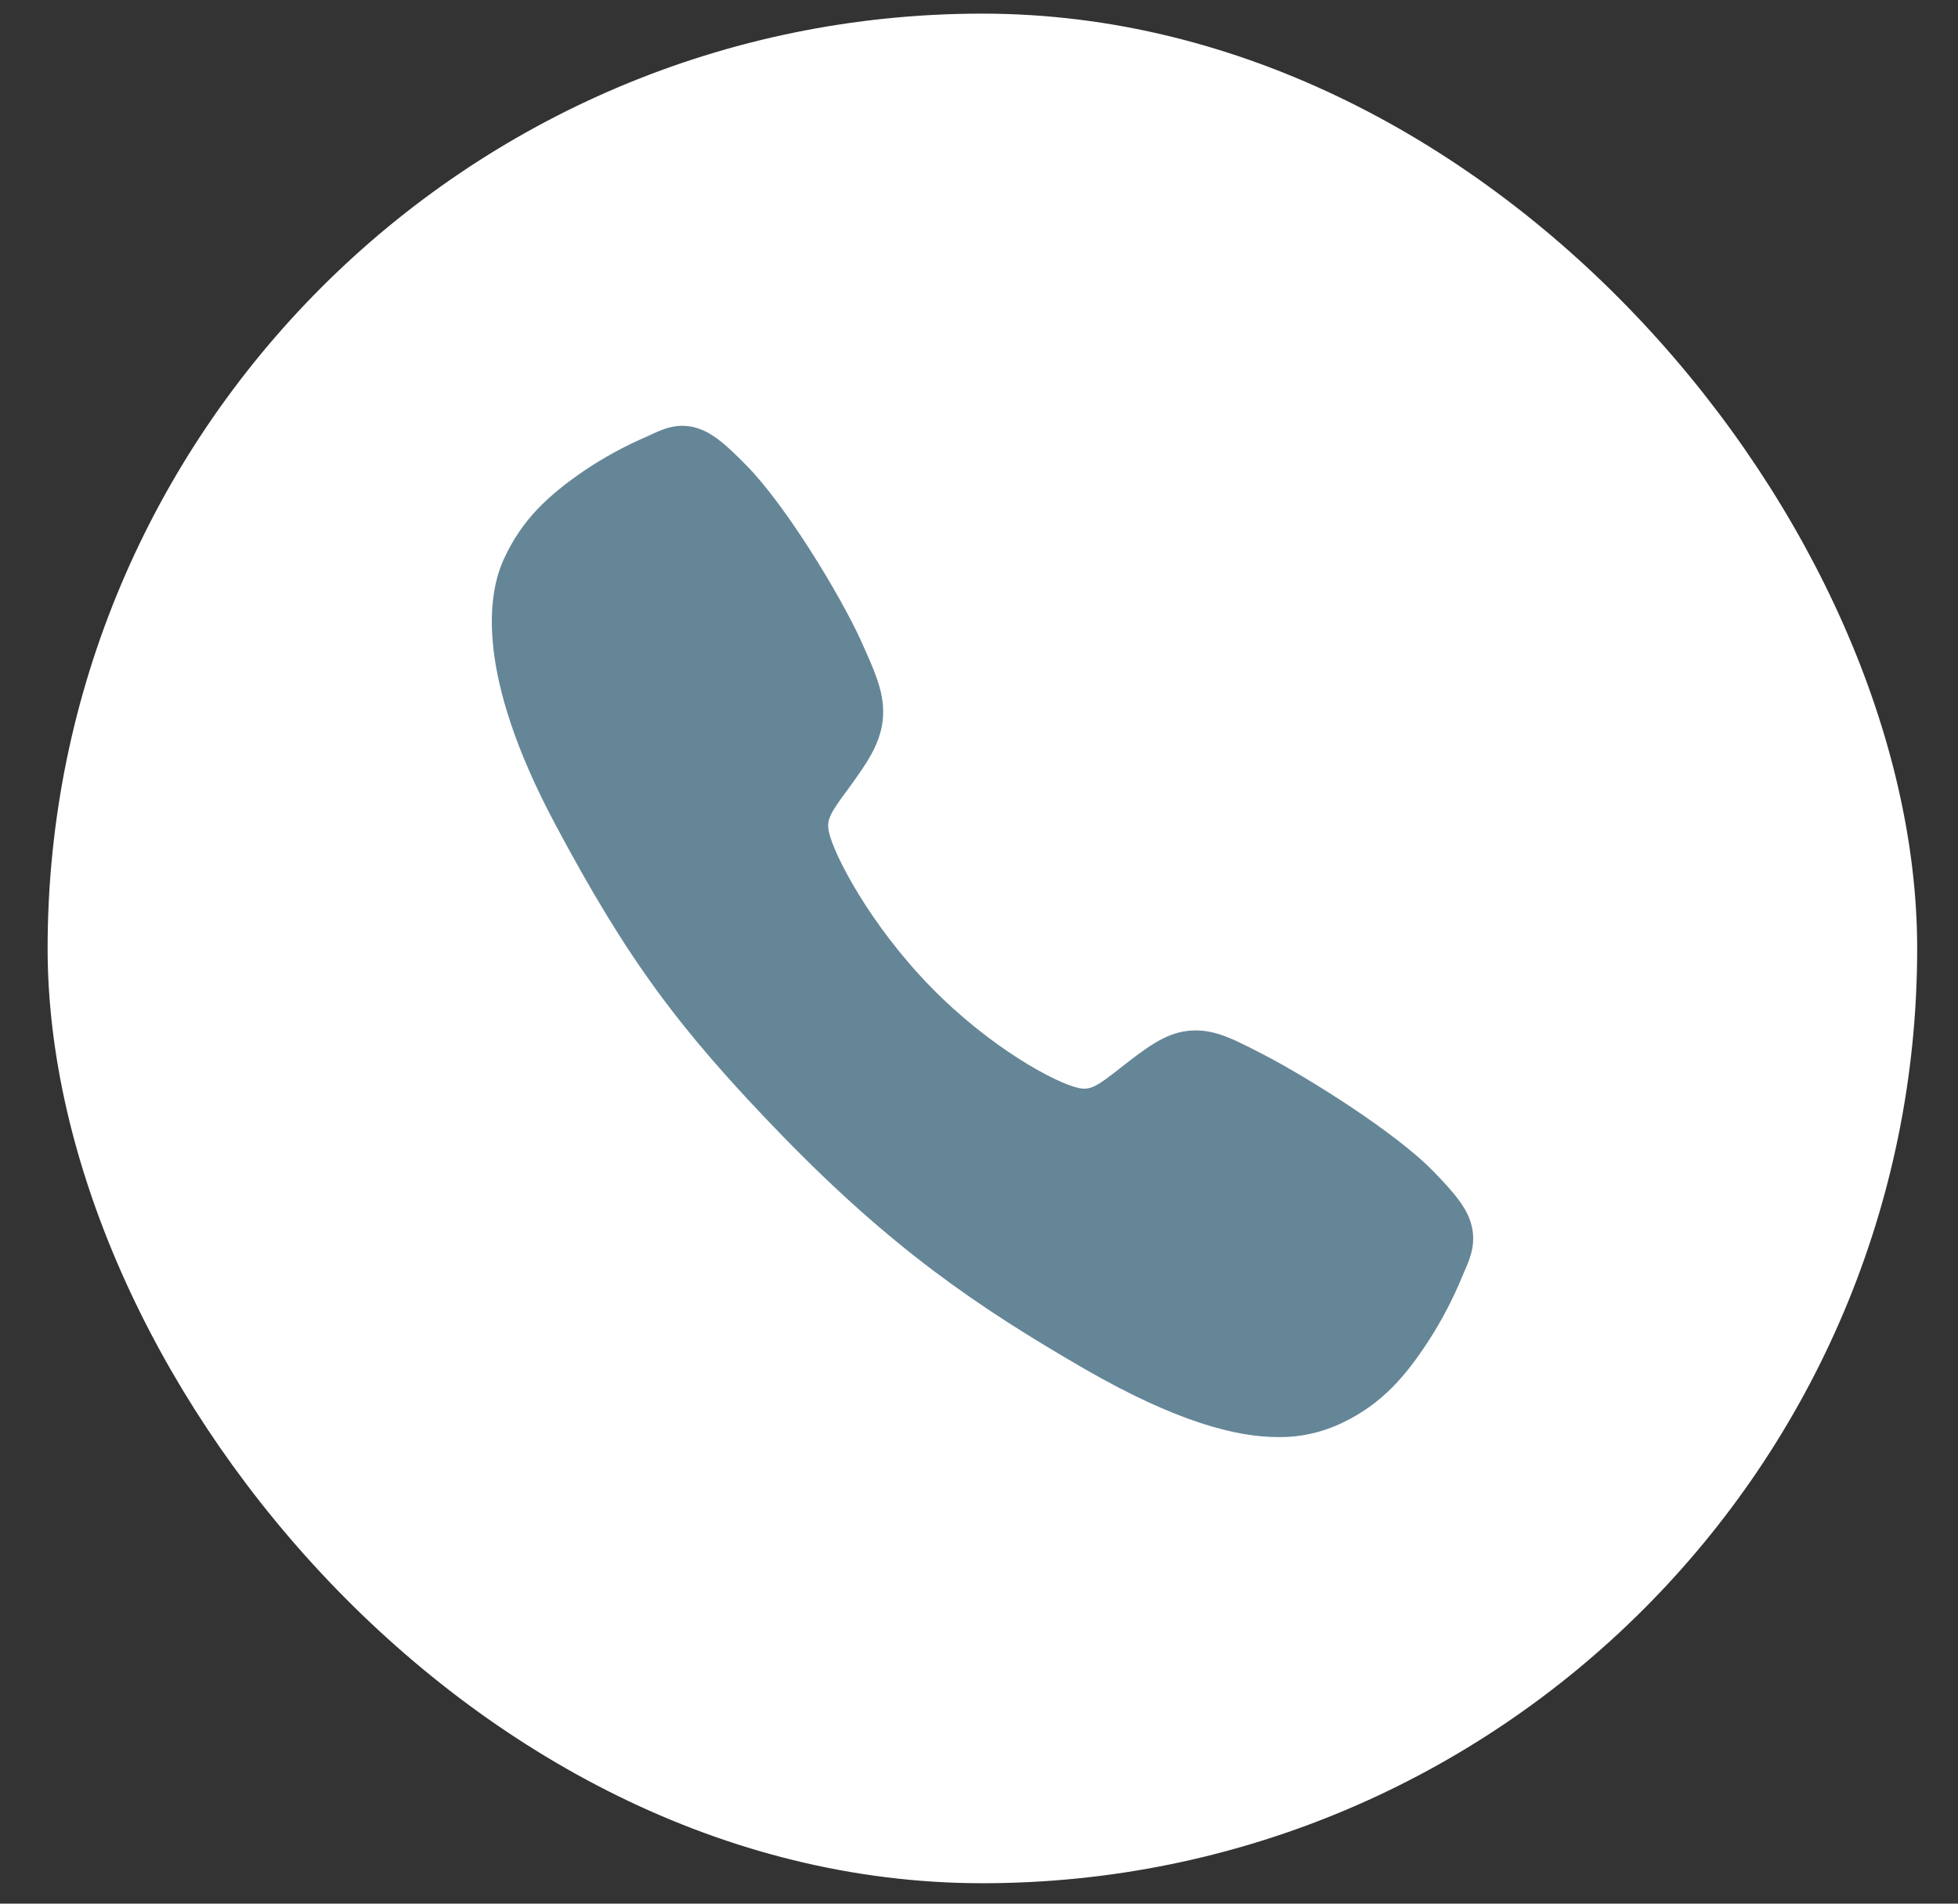
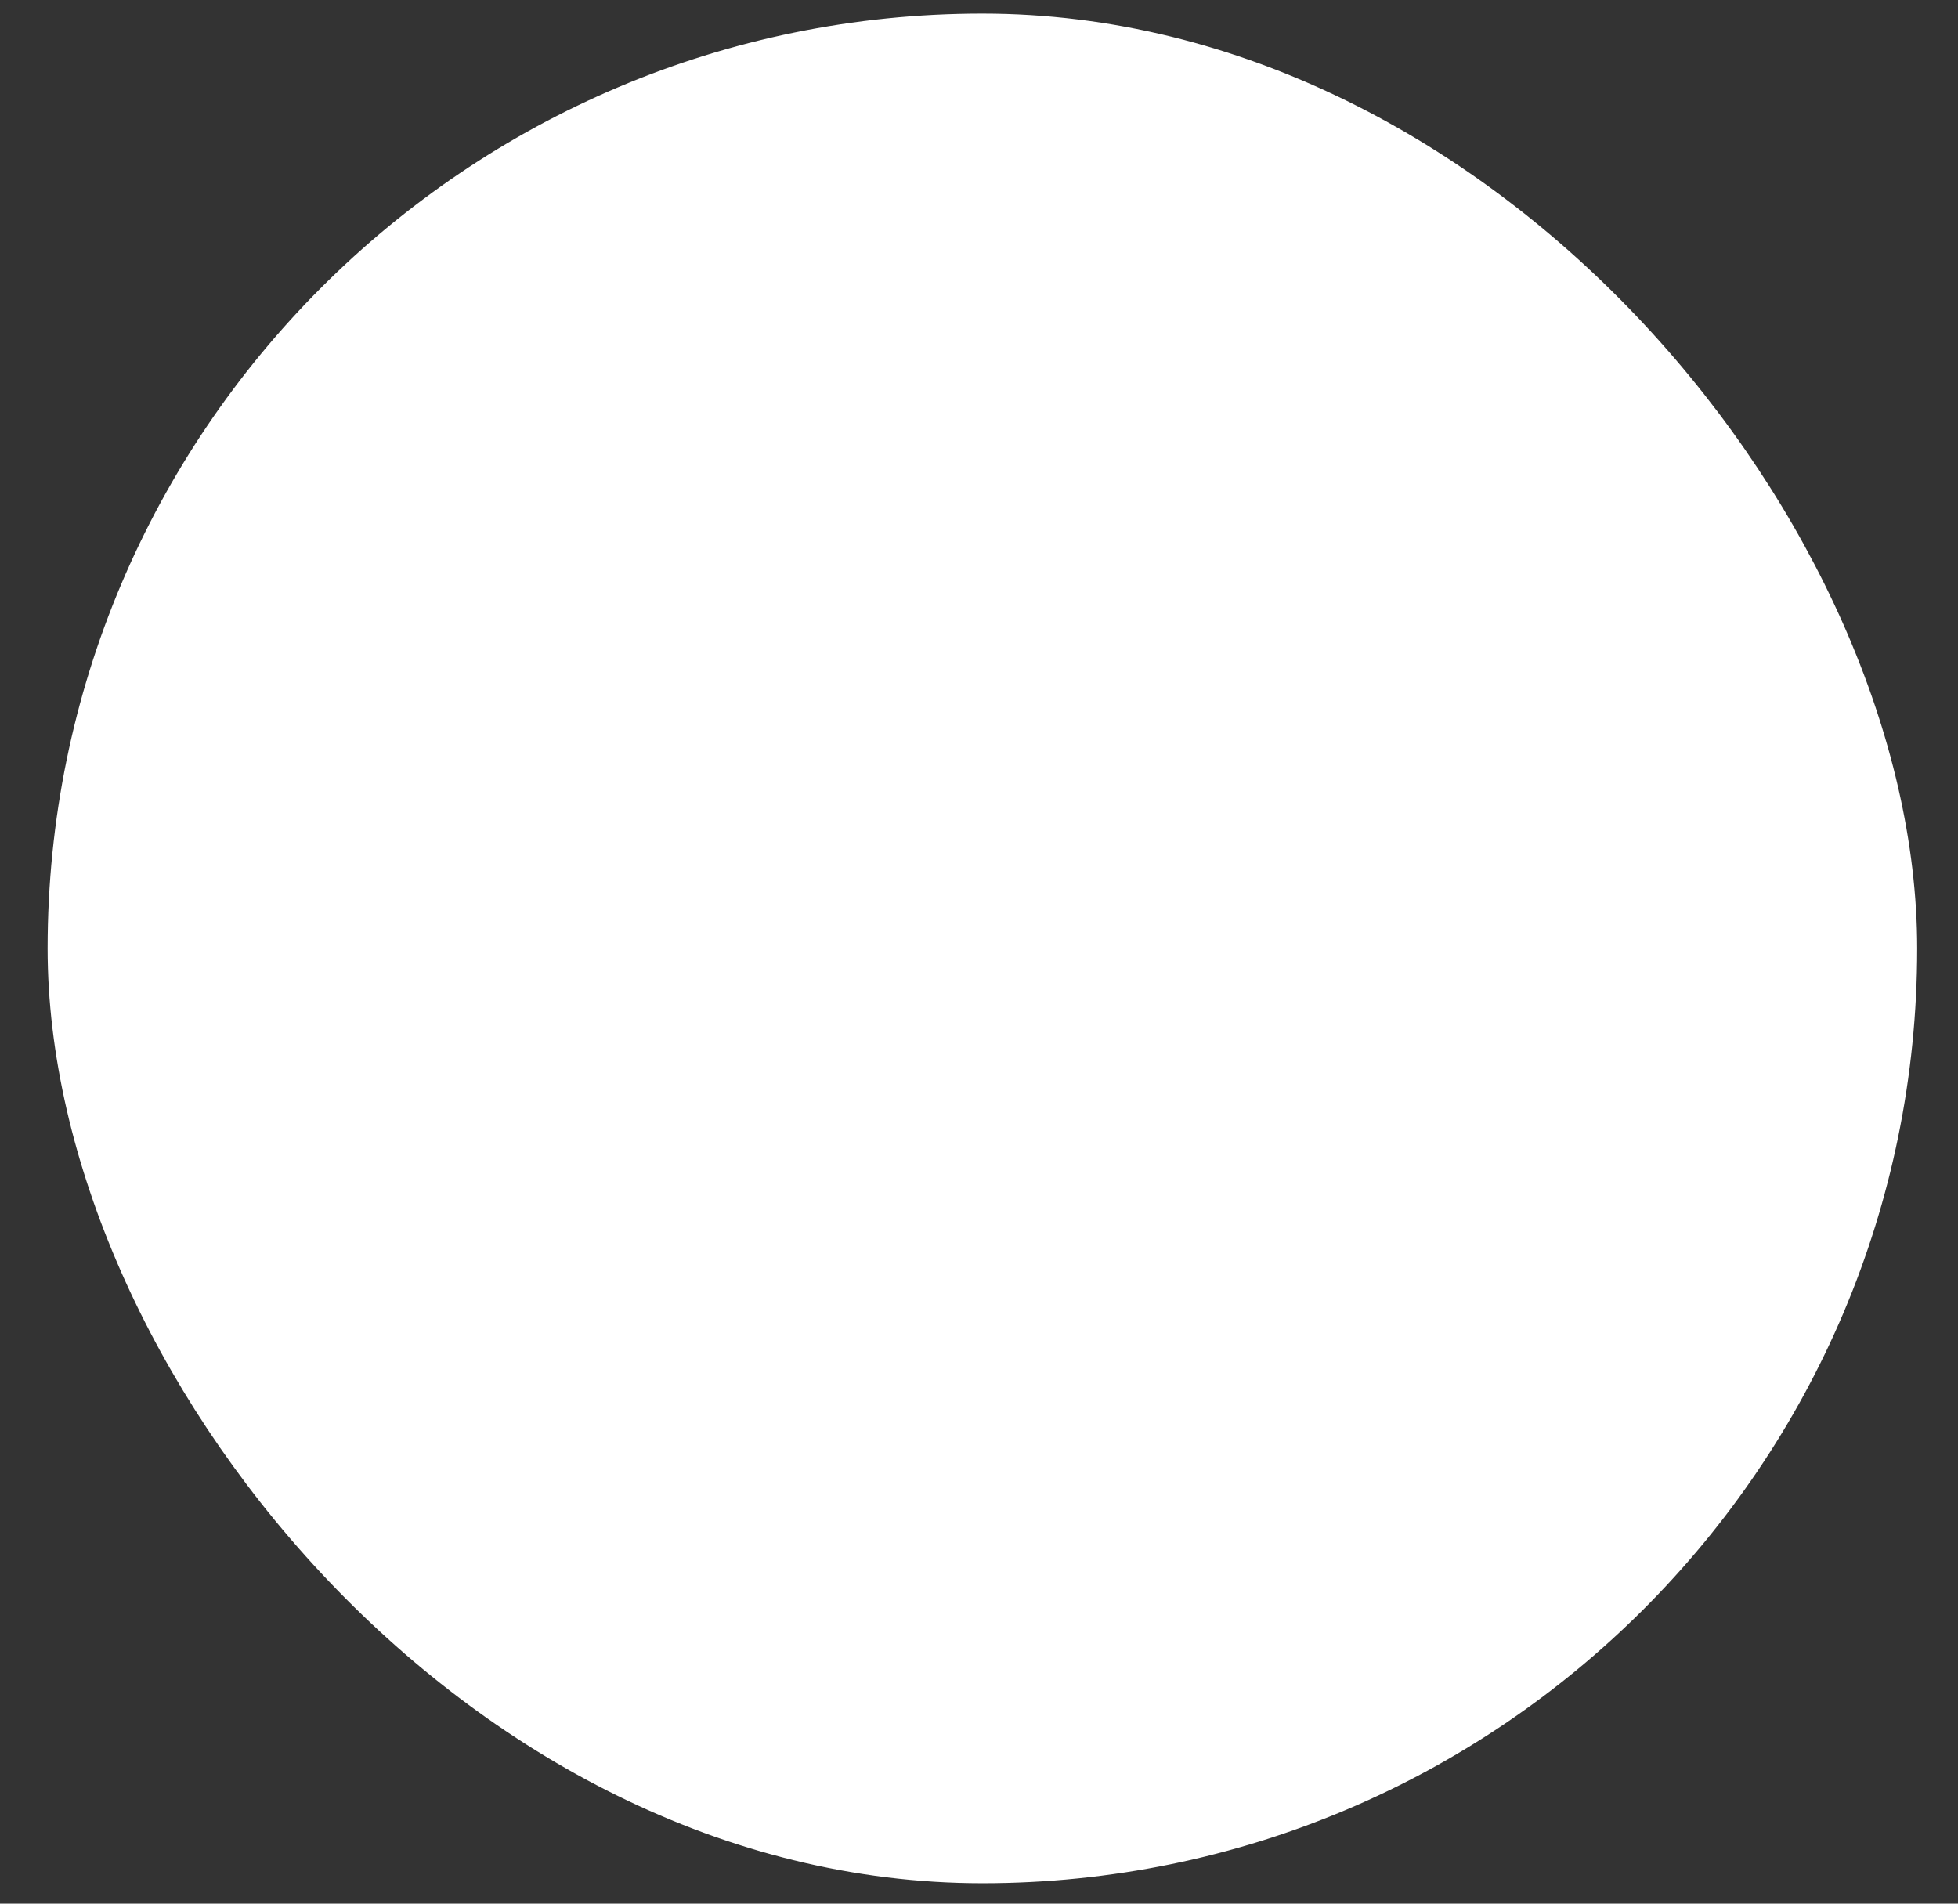
<svg xmlns="http://www.w3.org/2000/svg" width="36" height="35" viewBox="0 0 36 35" fill="none">
  <rect x="0" y="0" width="36" height="35" fill="#333333" stroke="none" />
  <rect x="1.156" y="0.531" width="33.813" height="33.813" rx="16.907" fill="white" />
-   <rect x="1.156" y="0.531" width="33.813" height="33.813" rx="16.907" fill="url(#paint0_radial_2001_750)" fill-opacity="0.55" />
  <rect x="1.156" y="0.531" width="33.813" height="33.813" rx="16.907" stroke="white" stroke-width="0.561" />
-   <path d="M23.501 26.422C22.714 26.422 21.61 26.129 19.956 25.177C17.944 24.015 16.389 22.942 14.388 20.886C12.46 18.9 11.521 17.615 10.207 15.152C8.723 12.371 8.976 10.913 9.259 10.29C9.596 9.546 10.093 9.1 10.735 8.658C11.1 8.412 11.486 8.201 11.889 8.028C11.929 8.01 11.967 7.993 12 7.977C12.2 7.885 12.502 7.745 12.884 7.894C13.14 7.993 13.368 8.195 13.725 8.558C14.457 9.302 15.457 10.959 15.826 11.772C16.074 12.32 16.238 12.682 16.238 13.088C16.238 13.563 16.006 13.93 15.724 14.325C15.672 14.4 15.619 14.471 15.569 14.54C15.262 14.955 15.195 15.075 15.239 15.289C15.329 15.719 15.999 17 17.1 18.132C18.201 19.264 19.408 19.911 19.828 20.003C20.044 20.05 20.163 19.978 20.579 19.651C20.639 19.604 20.7 19.556 20.764 19.507C21.193 19.178 21.532 18.945 21.983 18.945H21.985C22.377 18.945 22.713 19.12 23.269 19.409C23.994 19.786 25.65 20.803 26.376 21.558C26.729 21.925 26.926 22.159 27.023 22.422C27.168 22.817 27.031 23.128 26.942 23.335C26.927 23.369 26.911 23.407 26.893 23.449C26.724 23.863 26.518 24.26 26.277 24.635C25.849 25.295 25.415 25.806 24.691 26.154C24.319 26.335 23.912 26.427 23.501 26.422Z" fill="#658697" />
  <defs>
    <radialGradient id="paint0_radial_2001_750" cx="0" cy="0" r="1" gradientUnits="userSpaceOnUse" gradientTransform="translate(18.062 17.438) rotate(90) scale(17.188)">
      <stop stop-color="white" stop-opacity="0" />
      <stop offset="1" stop-color="white" />
    </radialGradient>
  </defs>
</svg>